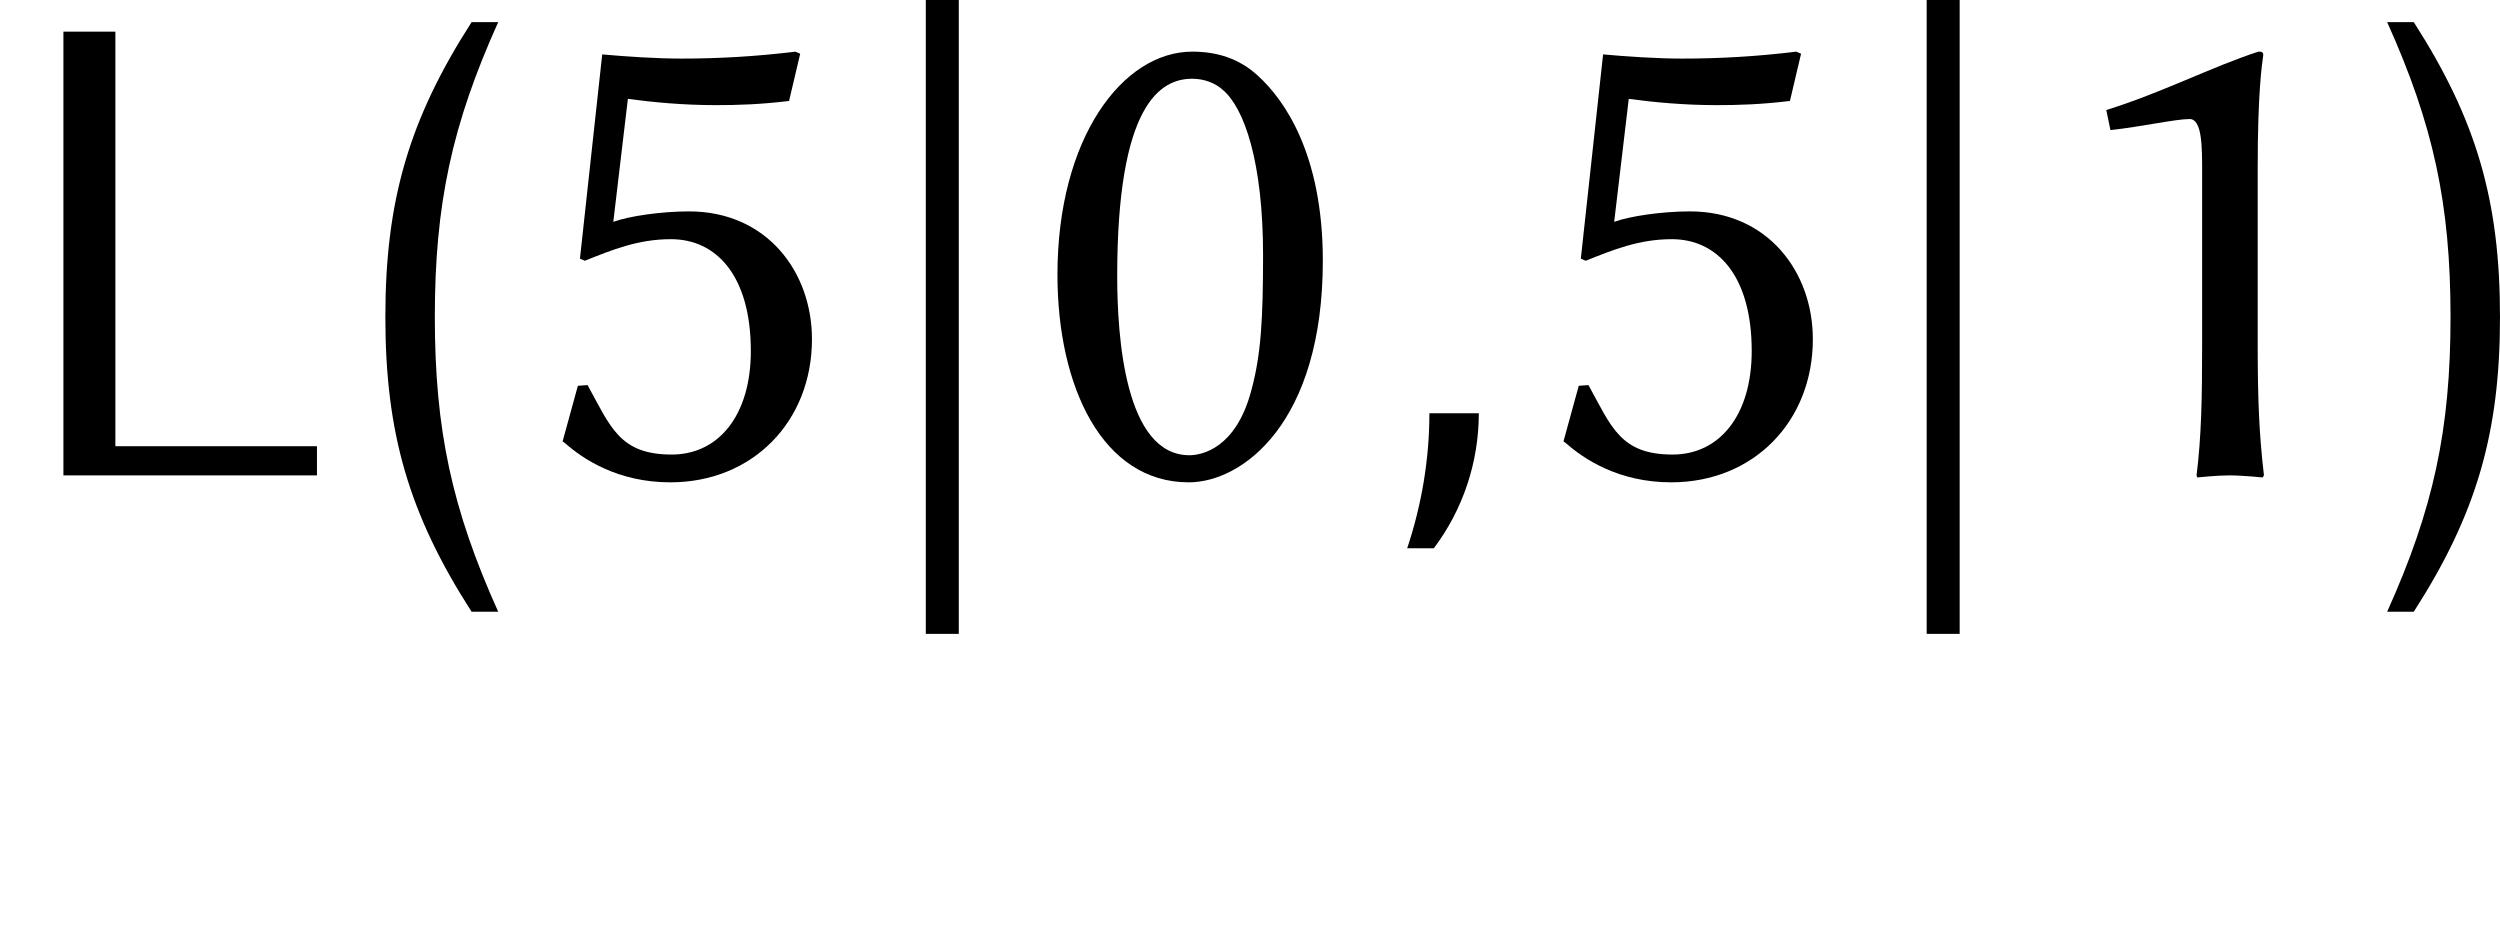
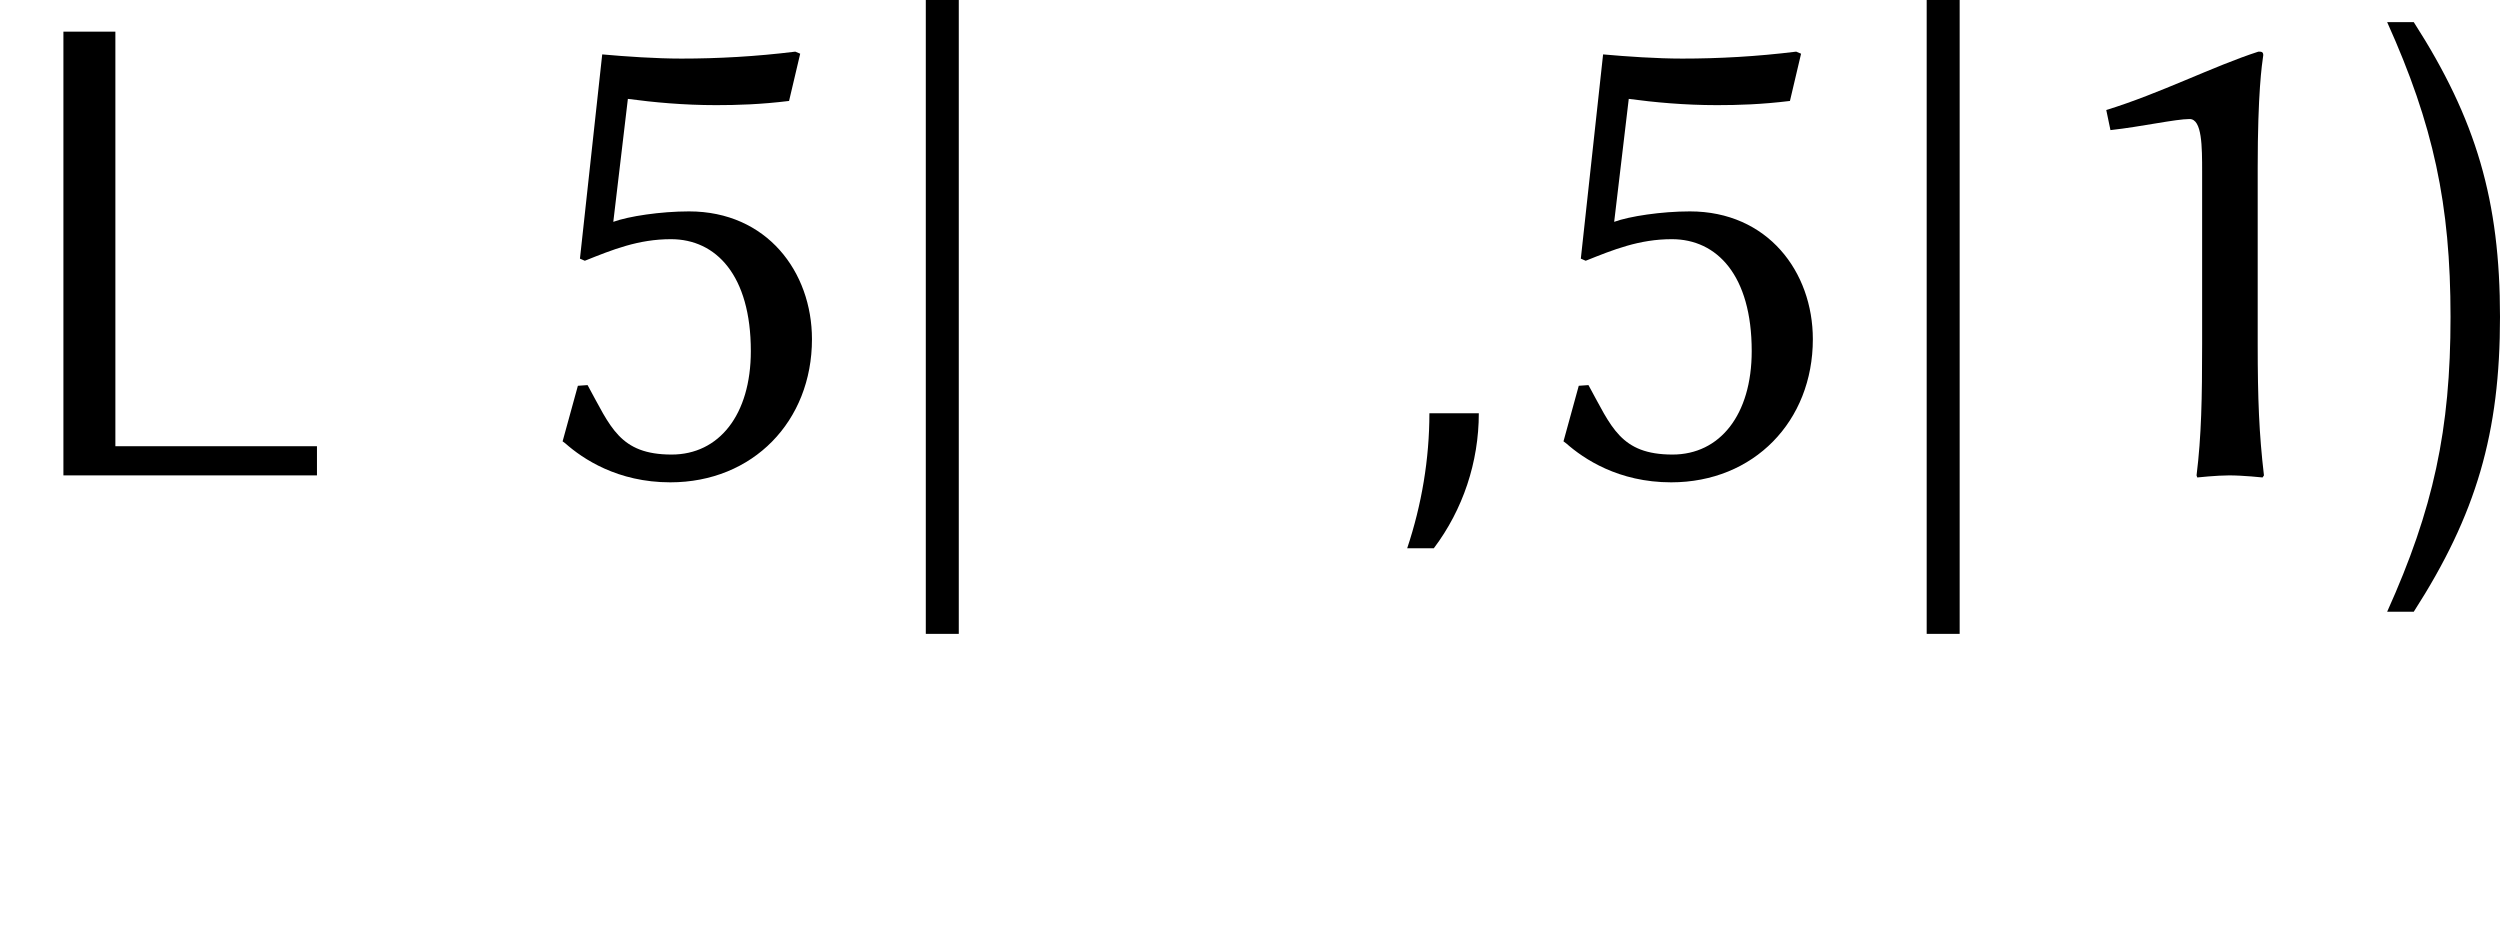
<svg xmlns="http://www.w3.org/2000/svg" xmlns:xlink="http://www.w3.org/1999/xlink" height="17.933pt" version="1.1" viewBox="0 -8.966 47.151 17.933" width="47.151pt">
  <defs>
-     <path d="M3.053 -7.481C3.275 -7.481 3.485 -7.402 3.629 -7.271C4.035 -6.931 4.389 -5.909 4.389 -4.153C4.389 -2.948 4.35 -2.267 4.166 -1.598C3.878 -0.511 3.236 -0.38 3 -0.38C1.782 -0.38 1.638 -2.62 1.638 -3.76C1.638 -6.996 2.45 -7.481 3.053 -7.481ZM2.987 0.131C3.996 0.131 5.516 -0.983 5.516 -4.048C5.516 -6.092 4.769 -7.101 4.297 -7.533C3.944 -7.861 3.524 -7.992 3.053 -7.992C1.743 -7.992 0.511 -6.367 0.511 -3.786C0.511 -1.664 1.363 0.131 2.987 0.131Z" id="g1-48" />
    <path d="M4.271 -2.476V-5.804C4.271 -7.219 4.35 -7.743 4.376 -7.926C4.376 -7.992 4.337 -7.992 4.284 -7.992C3.433 -7.717 2.437 -7.206 1.415 -6.891L1.494 -6.512C2.083 -6.577 2.725 -6.721 2.987 -6.721C3.223 -6.721 3.223 -6.197 3.223 -5.725V-2.476C3.223 -1.454 3.21 -0.747 3.118 0L3.131 0.039C3.131 0.039 3.498 0 3.734 0C3.996 0 4.363 0.039 4.363 0.039L4.389 0C4.297 -0.786 4.271 -1.441 4.271 -2.476Z" id="g1-49" />
    <path d="M2.647 0.131C4.206 0.131 5.319 -1.022 5.319 -2.568C5.319 -3.839 4.468 -4.979 3 -4.979C2.463 -4.979 1.86 -4.887 1.572 -4.782L1.847 -7.101C2.332 -7.036 2.895 -6.983 3.511 -6.983C3.904 -6.983 4.35 -6.996 4.887 -7.062L5.097 -7.953L5.005 -7.992C4.258 -7.9 3.551 -7.861 2.856 -7.861C2.371 -7.861 1.808 -7.9 1.363 -7.94L0.943 -4.088L1.035 -4.048C1.559 -4.258 2.044 -4.455 2.66 -4.455C3.511 -4.455 4.166 -3.773 4.166 -2.345C4.166 -1.14 3.564 -0.393 2.673 -0.393C1.69 -0.393 1.52 -0.917 1.087 -1.703L0.904 -1.69L0.616 -0.642L0.668 -0.603C0.996 -0.314 1.651 0.131 2.647 0.131Z" id="g1-53" />
    <path d="M1.973 2.989V-8.966H1.351V2.989H1.973Z" id="g2-106" />
    <path d="M2.343 -1.172H1.411C1.411 -0.311 1.267 0.55 0.992 1.375H1.494C2.044 0.646 2.343 -0.251 2.343 -1.172Z" id="g3-59" />
-     <path d="M3.084 2.75C2.212 0.813 1.889 -0.681 1.889 -2.809S2.212 -6.432 3.084 -8.369H2.582C1.399 -6.528 0.956 -4.997 0.956 -2.809S1.399 0.909 2.582 2.75H3.084Z" id="g4-40" />
    <path d="M2.726 -2.809C2.726 -4.997 2.283 -6.528 1.1 -8.369H0.598C1.47 -6.432 1.793 -4.937 1.793 -2.809S1.47 0.813 0.598 2.75H1.1C2.283 0.909 2.726 -0.622 2.726 -2.809Z" id="g4-41" />
    <path d="M5.978 0V-0.55H2.176V-8.369H1.196V0H5.978Z" id="g4-76" />
  </defs>
  <g id="page1">
    <use x="0" xlink:href="#g4-76" y="0" />
    <use x="6.312" xlink:href="#g4-40" y="-0.179" />
    <use x="9.995" xlink:href="#g1-53" y="0" />
    <use x="16.11" xlink:href="#g2-106" y="0" />
    <use x="19.433" xlink:href="#g1-48" y="0" />
    <use x="25.548" xlink:href="#g3-59" y="0" />
    <use x="28.872" xlink:href="#g1-53" y="0" />
    <use x="34.987" xlink:href="#g2-106" y="0" />
    <use x="38.31" xlink:href="#g1-49" y="0" />
    <use x="44.425" xlink:href="#g4-41" y="-0.179" />
  </g>
</svg>